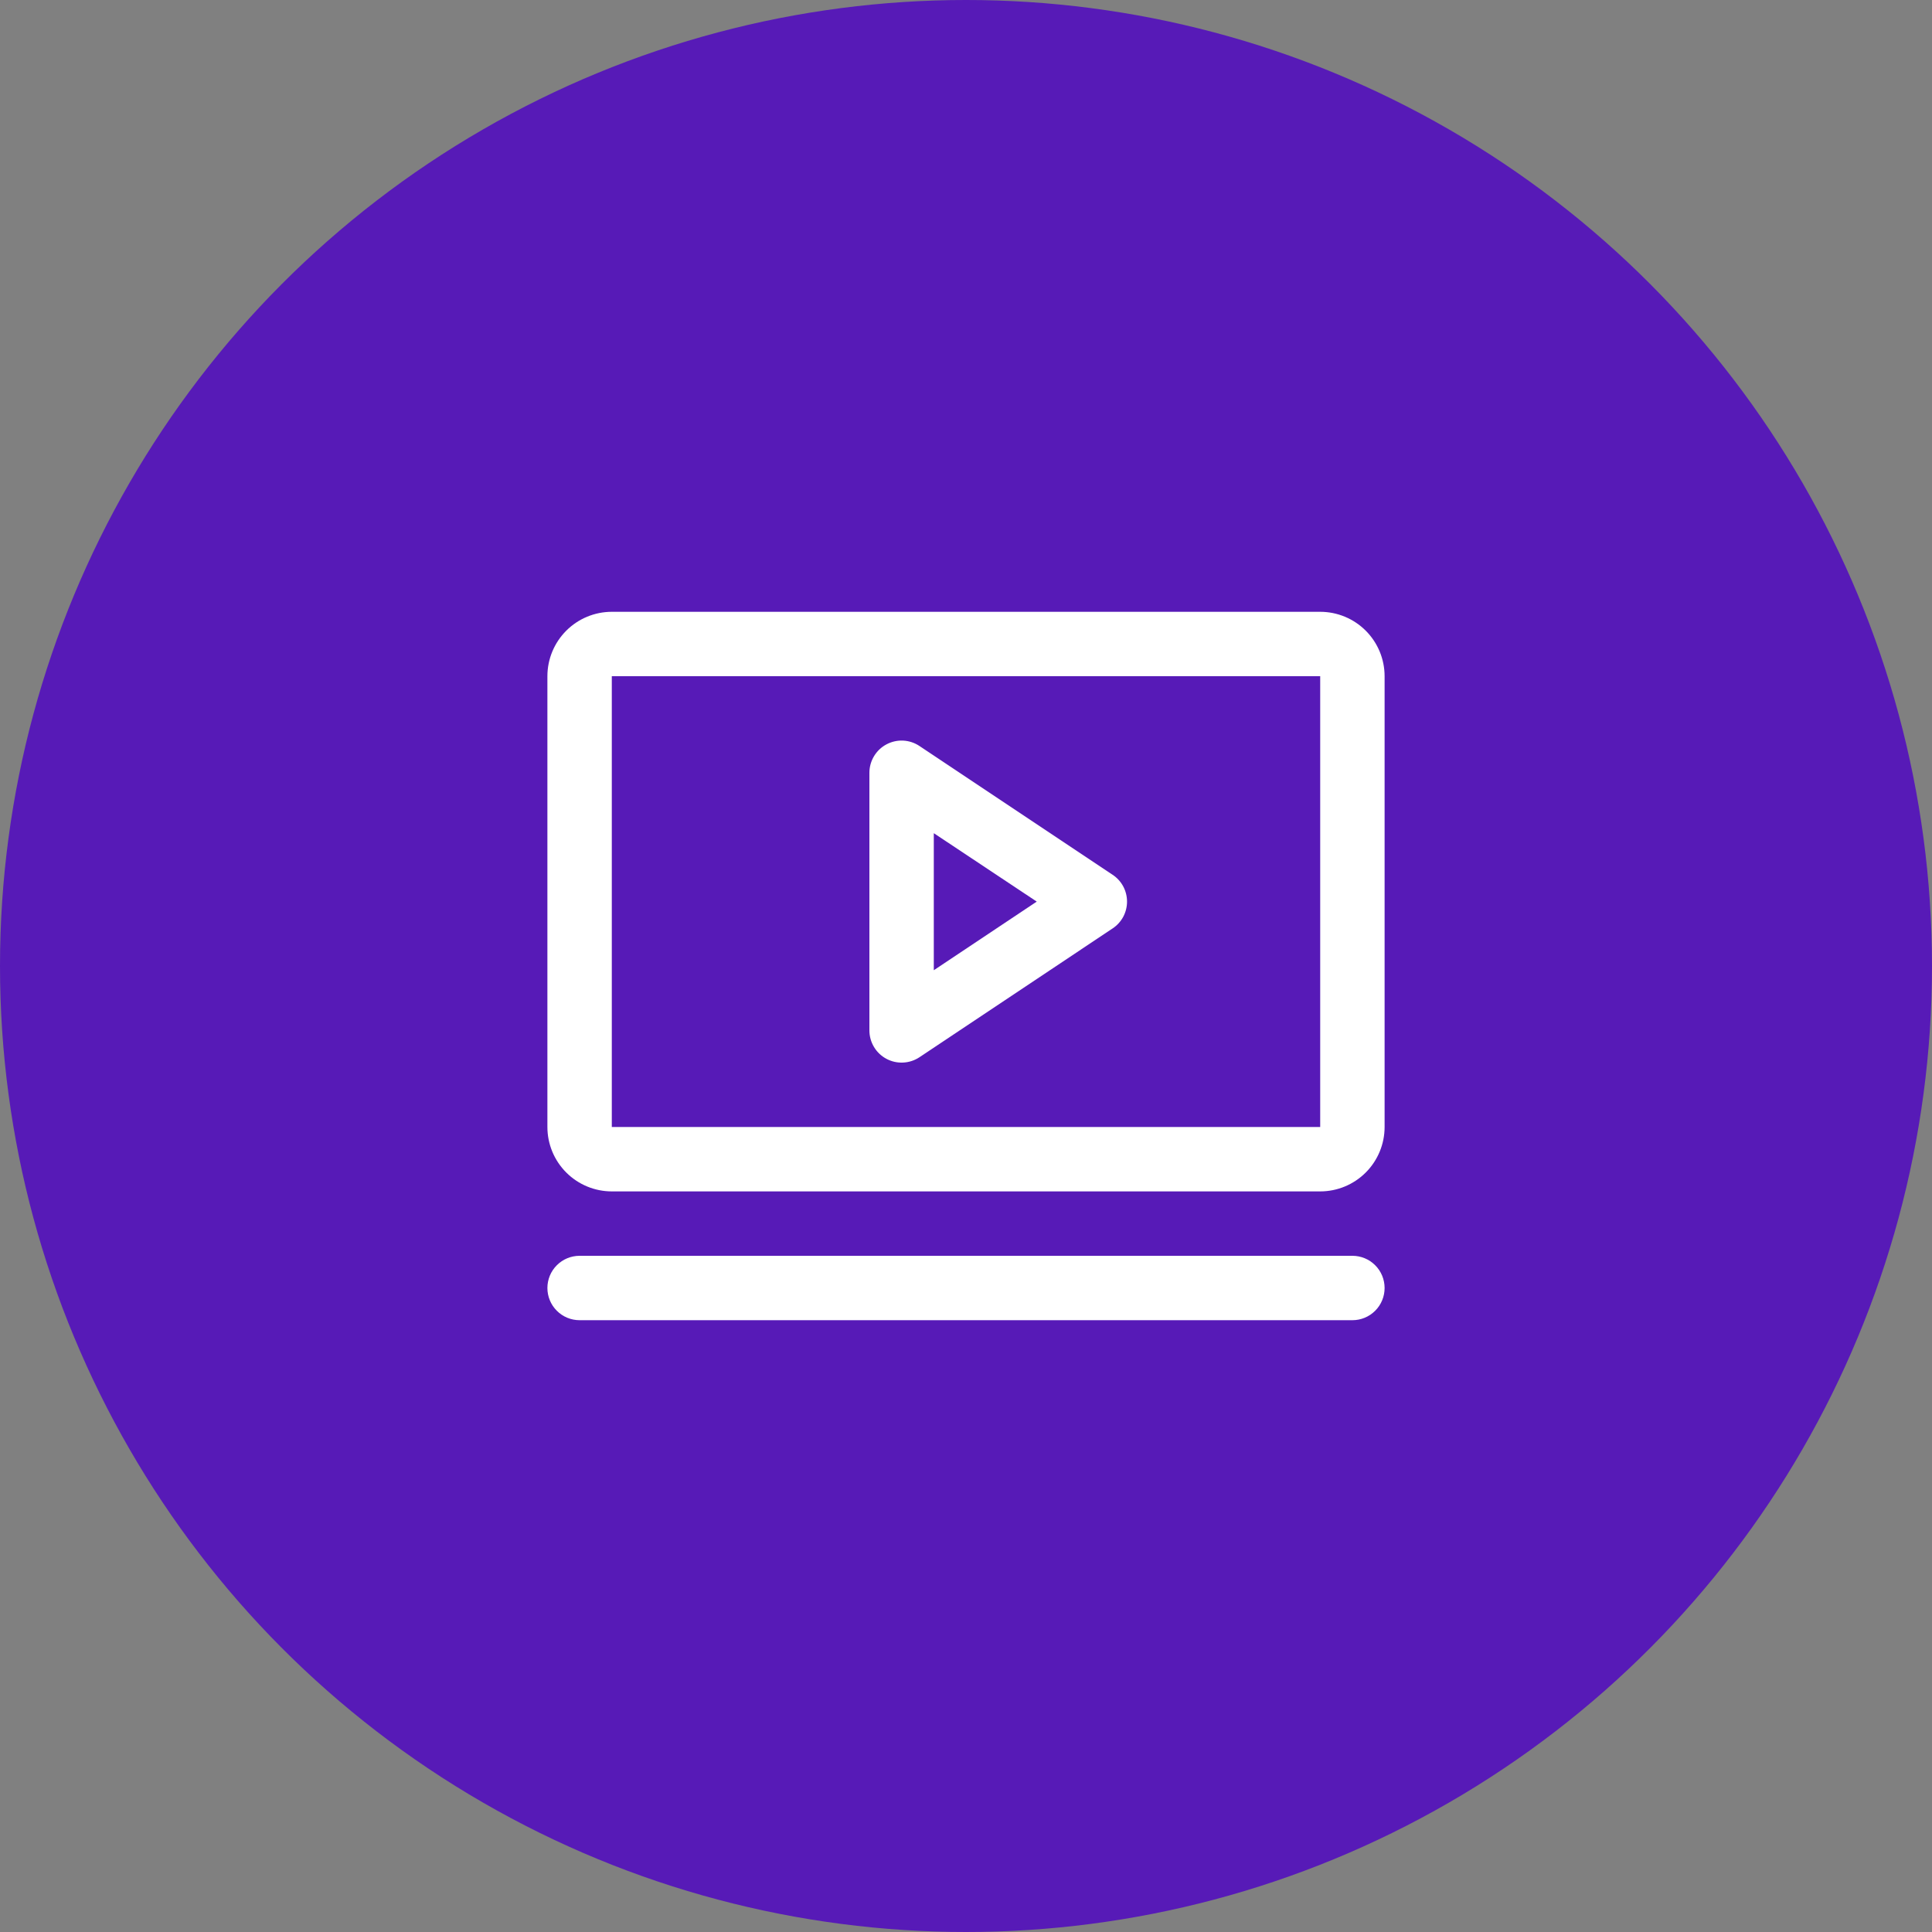
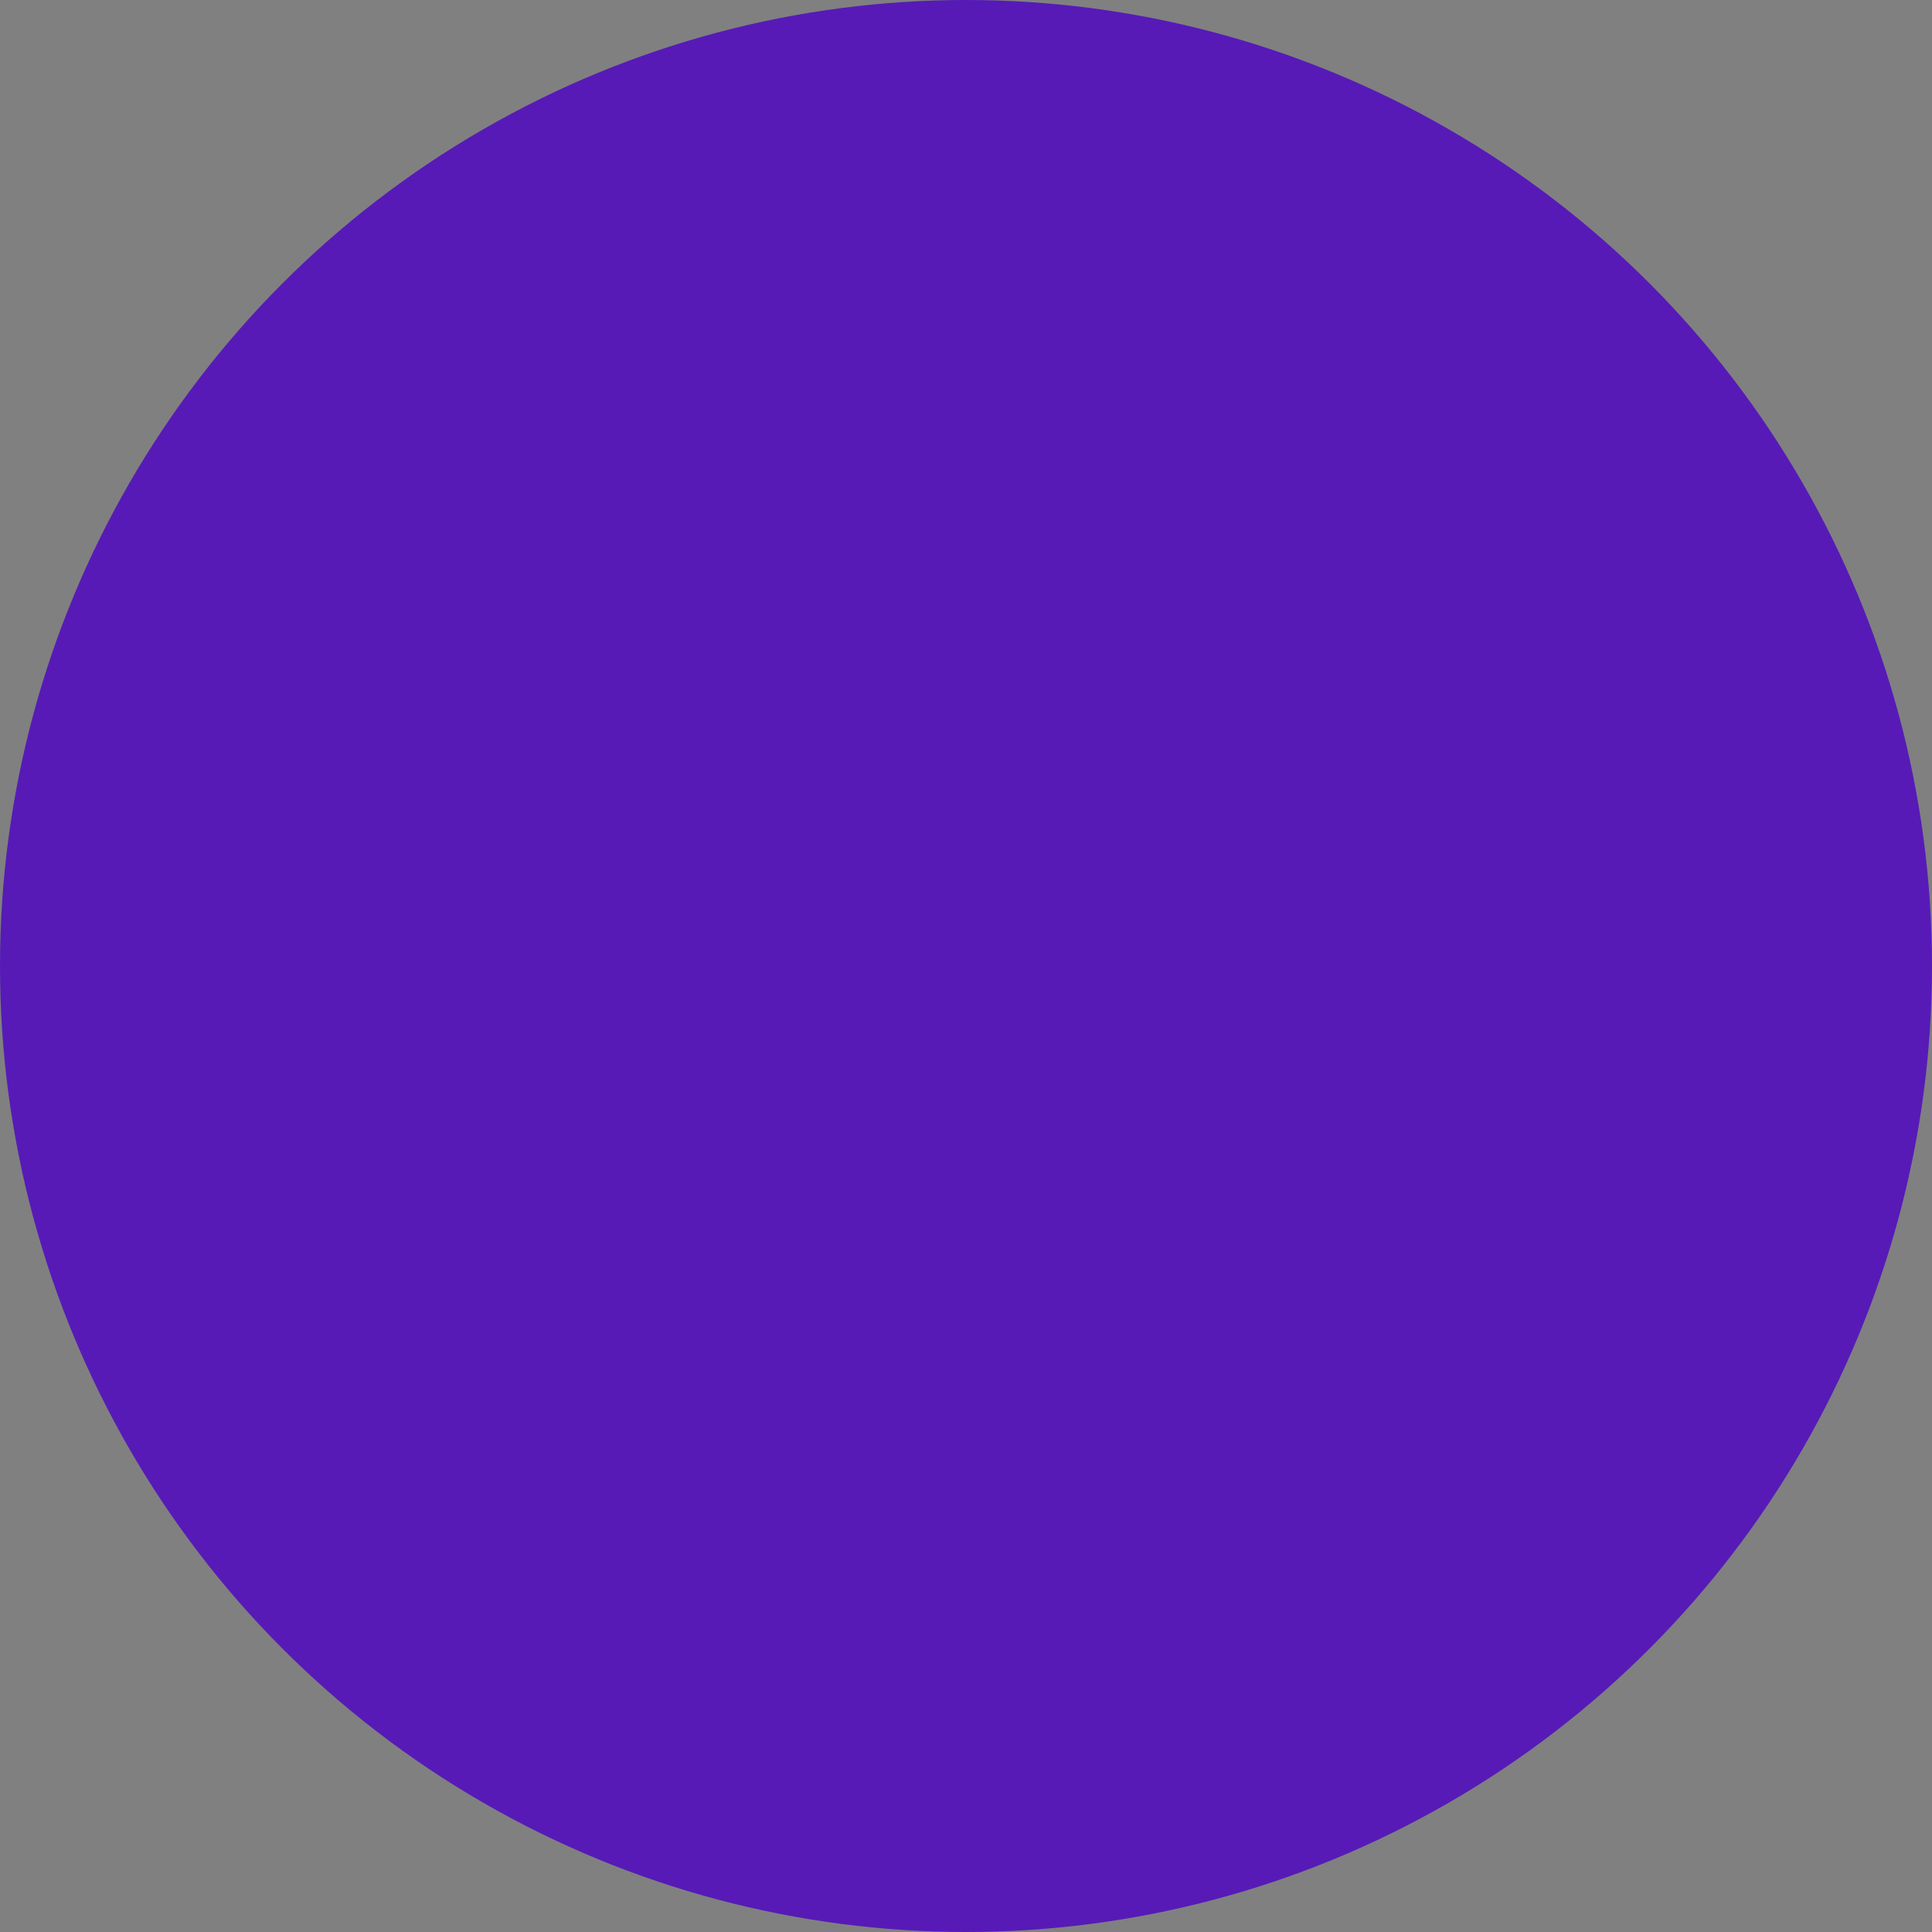
<svg xmlns="http://www.w3.org/2000/svg" width="60" height="60" viewBox="0 0 60 60" fill="none">
  <rect x="0" y="0" width="60" height="60" fill="#808080" stroke="none" />
  <circle cx="30" cy="30" r="30" fill="#571AB7" />
-   <path d="M34.555 27.168L28.555 23.168C28.404 23.067 28.229 23.009 28.048 23C27.867 22.992 27.688 23.032 27.528 23.118C27.368 23.203 27.235 23.33 27.142 23.486C27.049 23.641 27 23.819 27 24V32C27 32.181 27.049 32.359 27.142 32.514C27.235 32.67 27.368 32.797 27.528 32.882C27.688 32.968 27.867 33.008 28.048 32.999C28.229 32.991 28.404 32.933 28.555 32.833L34.555 28.832C34.692 28.741 34.805 28.617 34.883 28.472C34.96 28.327 35.001 28.165 35.001 28C35.001 27.835 34.96 27.673 34.883 27.528C34.805 27.383 34.692 27.259 34.555 27.168ZM29 30.131V25.875L32.197 28L29 30.131ZM41 19H19C18.47 19 17.961 19.211 17.586 19.586C17.211 19.961 17 20.47 17 21V35C17 35.53 17.211 36.039 17.586 36.414C17.961 36.789 18.47 37 19 37H41C41.53 37 42.039 36.789 42.414 36.414C42.789 36.039 43 35.53 43 35V21C43 20.47 42.789 19.961 42.414 19.586C42.039 19.211 41.53 19 41 19ZM41 35H19V21H41V35ZM43 40C43 40.265 42.895 40.52 42.707 40.707C42.52 40.895 42.265 41 42 41H18C17.735 41 17.48 40.895 17.293 40.707C17.105 40.52 17 40.265 17 40C17 39.735 17.105 39.48 17.293 39.293C17.48 39.105 17.735 39 18 39H42C42.265 39 42.52 39.105 42.707 39.293C42.895 39.48 43 39.735 43 40Z" fill="white" />
</svg>